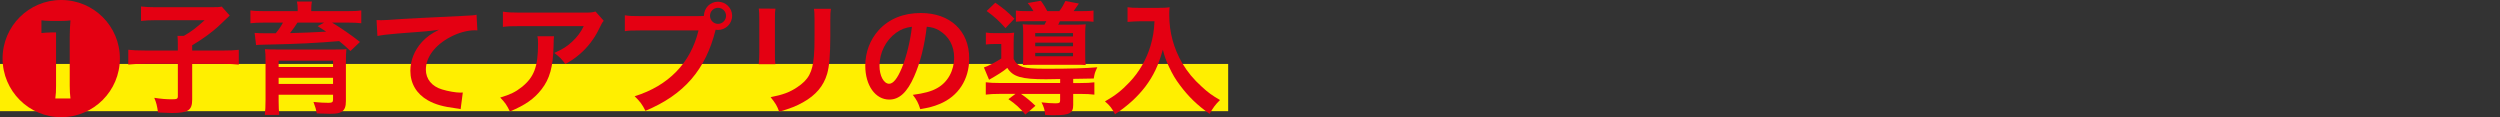
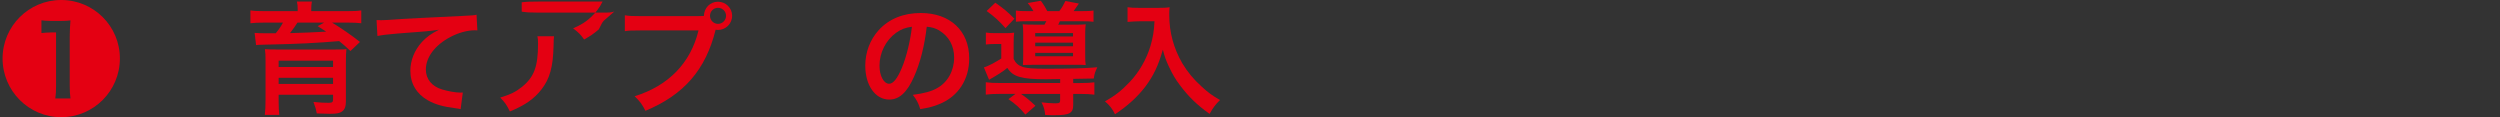
<svg xmlns="http://www.w3.org/2000/svg" version="1.1" id="レイヤー_1" x="0px" y="0px" viewBox="0 0 640 30" style="enable-background:new 0 0 640 30;" xml:space="preserve">
  <rect x="0" y="0" width="640" height="30" fill="#333333" stroke="none" />
  <style type="text/css">
	.st0{fill:#FFEF00;}
	.st1{fill:#E40012;}
</style>
  <g>
-     <rect y="16.37" class="st0" width="314.41" height="12.09" />
    <path class="st1" d="M30.69,14.97c0,8.3-6.73,15.03-15.03,15.03c-8.27,0-15-6.73-15-15.03C0.66,6.7,7.39,0,15.66,0   C23.99,0,30.69,6.7,30.69,14.97z M10.62,8.46c0.94-0.09,1.69-0.16,2.6-0.16h1.13v13.65c0,1.35-0.03,2.1-0.19,3.26h3.88   c-0.13-1.03-0.19-1.91-0.19-3.26V9.33c0-1.32,0.09-2.98,0.19-4.1c-0.97,0.09-1.38,0.13-2.57,0.13h-2.35   c-1.13-0.03-1.97-0.06-2.51-0.16V8.46z" />
-     <path class="st1" d="M45.53,11.56c0-1-0.03-1.66-0.09-2.38h1.63c2.13-1.25,3.01-1.94,5.32-4.01H39.89c-1.66,0-2.69,0.06-3.79,0.19   v-3.7c1.1,0.13,2.13,0.19,3.76,0.19h14.19c1.6,0,2.1-0.03,2.72-0.16l2.04,2.29c-0.81,0.75-0.81,0.75-2.94,2.79   c-1.53,1.41-3.98,3.23-6.67,4.82v1.35h7.67c2.04,0,3.19-0.06,4.26-0.19v3.79c-1.22-0.13-2.35-0.19-4.26-0.19h-7.67v9.14   c0,2.76-1.06,3.44-5.23,3.44c-0.63,0-1.25-0.03-3.51-0.13c-0.28-1.85-0.41-2.41-0.97-3.76c1.88,0.28,3.04,0.38,4.54,0.38   c1.28,0,1.5-0.13,1.5-0.81v-8.27H37.1c-1.88,0-2.94,0.06-4.26,0.19v-3.79c1.16,0.13,2.32,0.19,4.35,0.19h8.33V11.56z" />
    <path class="st1" d="M76.21,2.47c0-0.88-0.03-1.25-0.19-2.07h3.82c-0.13,0.66-0.16,1.28-0.16,2.04v0.41h9.24   c1.69,0,2.54-0.03,3.57-0.19v3.29c-1.06-0.13-2.04-0.16-3.35-0.16h-4.13c2.47,1.5,5.01,3.26,7.14,4.95l-2.44,2.32   c-1.28-1.22-1.75-1.63-2.88-2.54c-5.42,0.47-10.93,0.75-17.79,0.88c-0.31,0-0.78,0.03-1.35,0.03c-0.38,0.03-0.38,0.03-1,0.03   c-0.28,0-0.78,0.03-1.13,0.09l-0.38-3.13c1.19,0.09,1.32,0.09,2.47,0.09c0,0,0.34,0,0.78,0h2.16c0.78-0.94,1.32-1.72,1.85-2.72   h-4.95c-1.44,0-2.29,0.03-3.38,0.16V2.66c1,0.16,1.91,0.19,3.63,0.19h8.46V2.47z M71.33,25.87c0,1.44,0.06,2.57,0.16,3.54h-3.7   c0.13-1.1,0.19-2.19,0.19-3.95v-9.74c0-1.47-0.03-2.32-0.16-3.13c0.75,0.06,1.85,0.09,3.54,0.09h13.93   c2.41-0.03,2.41-0.03,2.6-0.03c0.03,0,0.19-0.03,0.41-0.03c0.09-0.03,0.22-0.03,0.38-0.06c-0.09,0.91-0.13,1.82-0.13,3.35v9.96   c0,1.38-0.28,2.16-0.97,2.66c-0.59,0.44-1.38,0.6-3.1,0.6c-0.69,0-1.53-0.03-3.38-0.09c-0.19-1-0.34-1.6-0.85-2.94   c1.63,0.16,2.72,0.22,3.85,0.22c0.91,0,1.16-0.19,1.16-0.81v-1.25H71.33V25.87z M85.26,15.53H71.33v1.63h13.93V15.53z M71.33,21.48   h13.93v-1.57H71.33V21.48z M76.15,5.79c-0.41,0.66-1.22,1.82-1.91,2.69c2.54-0.06,6.64-0.22,9.27-0.38   c-0.78-0.53-1.1-0.72-2.19-1.41l1.69-0.91H76.15z" />
    <path class="st1" d="M96.4,5.14c0.69,0.03,1.03,0.03,1.19,0.03c0.56,0,0.56,0,5.17-0.31c1.75-0.09,6.95-0.38,15.63-0.78   c2.57-0.13,3.04-0.16,3.6-0.31l0.22,4.01c-0.34-0.03-0.34-0.03-0.66-0.03c-1.88,0-4.2,0.63-6.2,1.69c-3.98,2.07-6.33,5.2-6.33,8.36   c0,2.44,1.53,4.32,4.16,5.1c1.53,0.47,3.54,0.81,4.67,0.81c0.03,0,0.31,0,0.63-0.03l-0.56,4.26c-0.38-0.09-0.53-0.13-1.06-0.19   c-3.44-0.44-5.42-1-7.33-2.07c-2.88-1.63-4.48-4.29-4.48-7.55c0-2.66,1.06-5.29,2.97-7.39c1.19-1.28,2.32-2.1,4.35-3.13   c-2.54,0.38-3.76,0.47-10.55,0.97c-2.1,0.16-3.98,0.38-5.2,0.63L96.4,5.14z" />
-     <path class="st1" d="M141.84,9.27c-0.09,0.6-0.09,0.63-0.13,2.54c-0.13,5.35-0.97,8.36-3.1,11.09c-1.88,2.41-4.16,4.01-8.08,5.64   c-0.81-1.69-1.22-2.25-2.47-3.57c2.54-0.75,3.95-1.44,5.48-2.66c3.19-2.54,4.2-5.23,4.2-11.15c0-0.94-0.03-1.22-0.16-1.88H141.84z    M154.55,5.32c-0.44,0.53-0.44,0.56-1.25,2.19c-1.1,2.32-2.91,4.67-4.82,6.29c-1.25,1.1-2.29,1.78-3.76,2.6   c-0.94-1.31-1.41-1.78-2.82-2.85c2.1-0.94,3.29-1.66,4.57-2.88c1.28-1.19,2.25-2.47,2.97-3.98h-16.44c-2.19,0-2.97,0.03-4.26,0.19   V2.98c1.19,0.19,2.16,0.25,4.32,0.25h16.35c1.88,0,2.16-0.03,3.04-0.28L154.55,5.32z" />
+     <path class="st1" d="M141.84,9.27c-0.09,0.6-0.09,0.63-0.13,2.54c-0.13,5.35-0.97,8.36-3.1,11.09c-1.88,2.41-4.16,4.01-8.08,5.64   c-0.81-1.69-1.22-2.25-2.47-3.57c2.54-0.75,3.95-1.44,5.48-2.66c3.19-2.54,4.2-5.23,4.2-11.15c0-0.94-0.03-1.22-0.16-1.88H141.84z    M154.55,5.32c-0.44,0.53-0.44,0.56-1.25,2.19c-1.25,1.1-2.29,1.78-3.76,2.6   c-0.94-1.31-1.41-1.78-2.82-2.85c2.1-0.94,3.29-1.66,4.57-2.88c1.28-1.19,2.25-2.47,2.97-3.98h-16.44c-2.19,0-2.97,0.03-4.26,0.19   V2.98c1.19,0.19,2.16,0.25,4.32,0.25h16.35c1.88,0,2.16-0.03,3.04-0.28L154.55,5.32z" />
    <path class="st1" d="M178.35,4.13c0.94,0,1.32-0.03,1.85-0.06c0.03-2.04,1.6-3.63,3.6-3.63s3.63,1.63,3.63,3.6   c0,2-1.63,3.63-3.63,3.63c-0.19,0-0.38-0.03-0.6-0.06c-2.54,10.24-8.08,16.63-17.97,20.76c-0.81-1.63-1.35-2.35-2.76-3.73   c8.67-2.69,14.34-8.52,16.35-16.85h-14.91c-2.32,0-2.91,0.03-3.95,0.19V3.91c1.13,0.19,1.88,0.22,4.01,0.22H178.35z M181.76,4.04   c0,1.13,0.91,2.07,2.04,2.07c1.16,0,2.07-0.94,2.07-2.07c0-1.13-0.91-2.04-2.07-2.04C182.67,2,181.76,2.91,181.76,4.04z" />
-     <path class="st1" d="M198.51,2.22c-0.13,0.88-0.13,1.16-0.13,2.82v8.64c0,1.57,0,1.97,0.13,2.76h-4.29   c0.09-0.72,0.16-1.69,0.16-2.82V5.01c0-1.6-0.03-2-0.13-2.82L198.51,2.22z M212.72,2.26c-0.13,0.78-0.16,1.13-0.16,2.91V9.4   c-0.03,4.88-0.25,7.52-0.81,9.49c-0.91,3.13-2.91,5.48-6.17,7.3c-1.66,0.94-3.23,1.57-6.11,2.41c-0.56-1.53-0.88-2.07-2.19-3.73   c3.07-0.59,4.88-1.25,6.76-2.51c2.94-1.94,3.98-3.85,4.32-7.99c0.13-1.35,0.16-2.72,0.16-5.23V5.23c0-1.6-0.03-2.26-0.16-2.98   H212.72z" />
    <path class="st1" d="M234.01,19.6c-1.78,4.04-3.79,5.89-6.36,5.89c-3.57,0-6.14-3.63-6.14-8.67c0-3.44,1.22-6.67,3.44-9.11   c2.63-2.88,6.33-4.38,10.77-4.38c7.52,0,12.4,4.57,12.4,11.62c0,5.42-2.82,9.74-7.61,11.68c-1.5,0.63-2.72,0.94-4.92,1.31   c-0.53-1.66-0.91-2.35-1.91-3.66c2.88-0.38,4.76-0.88,6.23-1.72c2.72-1.5,4.35-4.48,4.35-7.83c0-3.01-1.35-5.45-3.85-6.95   c-0.97-0.56-1.79-0.81-3.16-0.94C236.68,11.74,235.58,16.06,234.01,19.6z M229.41,8.39c-2.63,1.88-4.26,5.1-4.26,8.45   c0,2.57,1.1,4.6,2.47,4.6c1.03,0,2.1-1.31,3.23-4.01c1.19-2.82,2.22-7.05,2.6-10.58C231.82,7.05,230.69,7.48,229.41,8.39z" />
    <path class="st1" d="M271.4,20.23c-3.01,0.06-3.01,0.06-3.6,0.06c-6.33,0-8.49-0.63-9.93-2.91c-0.97,0.85-2.57,1.85-4.67,3.04   l-1.32-3.16c0.94-0.25,2.97-1.32,4.45-2.29v-3.7h-1.82c-0.91,0-1.38,0.03-2.13,0.13V8.33c0.81,0.13,1.32,0.16,2.51,0.16h2.35   c1.03,0,1.66-0.03,2.38-0.13c-0.09,0.72-0.13,1.32-0.13,2.94v3.79c0.56,1.13,1.19,1.66,2.38,2.07c1.06,0.31,2.63,0.44,5.86,0.44   c6.36,0,10.33-0.13,13.18-0.38c-0.66,1.44-0.66,1.44-0.91,2.88c-0.94,0.03-0.94,0.03-5.26,0.09v1.07h1.69   c1.79,0,2.72-0.06,3.73-0.19v3.16c-1-0.13-2.04-0.19-3.79-0.19h-1.63v2.82c0,2.13-0.94,2.63-4.79,2.63c-0.69,0-1.19,0-2.38-0.06   c-0.13-1.35-0.34-2.07-0.94-3.23c1.35,0.16,2.47,0.25,3.51,0.25c1.03,0,1.25-0.13,1.25-0.72v-1.69h-10.02   c1.41,0.97,2.35,1.75,3.7,3.04l-2.57,2.25c-1.44-1.72-2.51-2.69-4.35-3.95l1.82-1.35h-3.82c-1.75,0-2.72,0.06-3.79,0.19v-3.16   c0.97,0.13,1.94,0.19,3.73,0.19h15.31V20.23z M254.8,0.69c2.25,1.6,2.97,2.19,4.89,4.1L257.4,7.2c-1.6-1.82-2.76-2.88-4.82-4.38   L254.8,0.69z M264.57,2.85c-0.47-0.81-0.88-1.38-1.47-2.07l3.35-0.59c0.72,0.97,1.28,1.91,1.66,2.66h3.07   c0.72-0.97,1.07-1.57,1.57-2.6l3.44,0.66c-0.66,0.97-0.97,1.41-1.35,1.94h1.97c1.6,0,2.35-0.03,3.13-0.16v2.88   c-0.72-0.09-1.66-0.13-3.13-0.13h-5.48c-0.22,0.44-0.22,0.5-0.44,0.88h4.2c1.38,0,2.19-0.03,2.85-0.09   c-0.09,0.75-0.13,1.35-0.13,2.44v5.48c0,1.13,0.03,1.94,0.13,2.5c-0.78-0.06-1.19-0.06-2.41-0.06h-10.74   c-1.41,0-2.13,0.03-2.94,0.06c0.06-0.56,0.09-1.13,0.09-2.32v-5.7c0-1.1-0.03-1.85-0.13-2.41c0.59,0.06,1.66,0.09,3.07,0.09h2.51   c0.19-0.34,0.25-0.47,0.47-0.88h-4.63c-1.47,0-2.41,0.03-3.16,0.13V2.69c0.72,0.13,1.44,0.16,2.97,0.16H264.57z M265.01,9.33h9.68   V8.46h-9.68V9.33z M265.01,11.84h9.68v-0.91h-9.68V11.84z M265.01,14.41h9.68v-0.88h-9.68V14.41z" />
    <path class="st1" d="M291.66,5.45c-0.85,0-1.79,0.06-3.01,0.16V1.85c0.91,0.13,1.57,0.16,2.94,0.16h4.98   c1.28,0,2.13-0.03,2.85-0.16c-0.09,0.91-0.09,1.19-0.09,1.97c0,4.45,1.13,8.58,3.35,12.4c1.32,2.19,2.85,4.07,5.01,6.01   c1.6,1.47,2.51,2.13,4.63,3.38c-1.19,1.16-1.78,1.97-2.66,3.54c-3.13-2.19-5.48-4.48-7.61-7.36c-1.16-1.53-1.85-2.72-2.76-4.63   c-0.81-1.72-1.1-2.51-1.6-4.45c-1.13,4.01-2.38,6.67-4.48,9.46c-2,2.6-4.35,4.79-7.77,7.08c-0.66-1.38-1.38-2.32-2.57-3.29   c2.66-1.53,4.2-2.72,6.29-4.92c2.44-2.54,4.35-5.89,5.36-9.27c0.63-2.16,0.91-3.79,1.03-6.33H291.66z" />
  </g>
</svg>